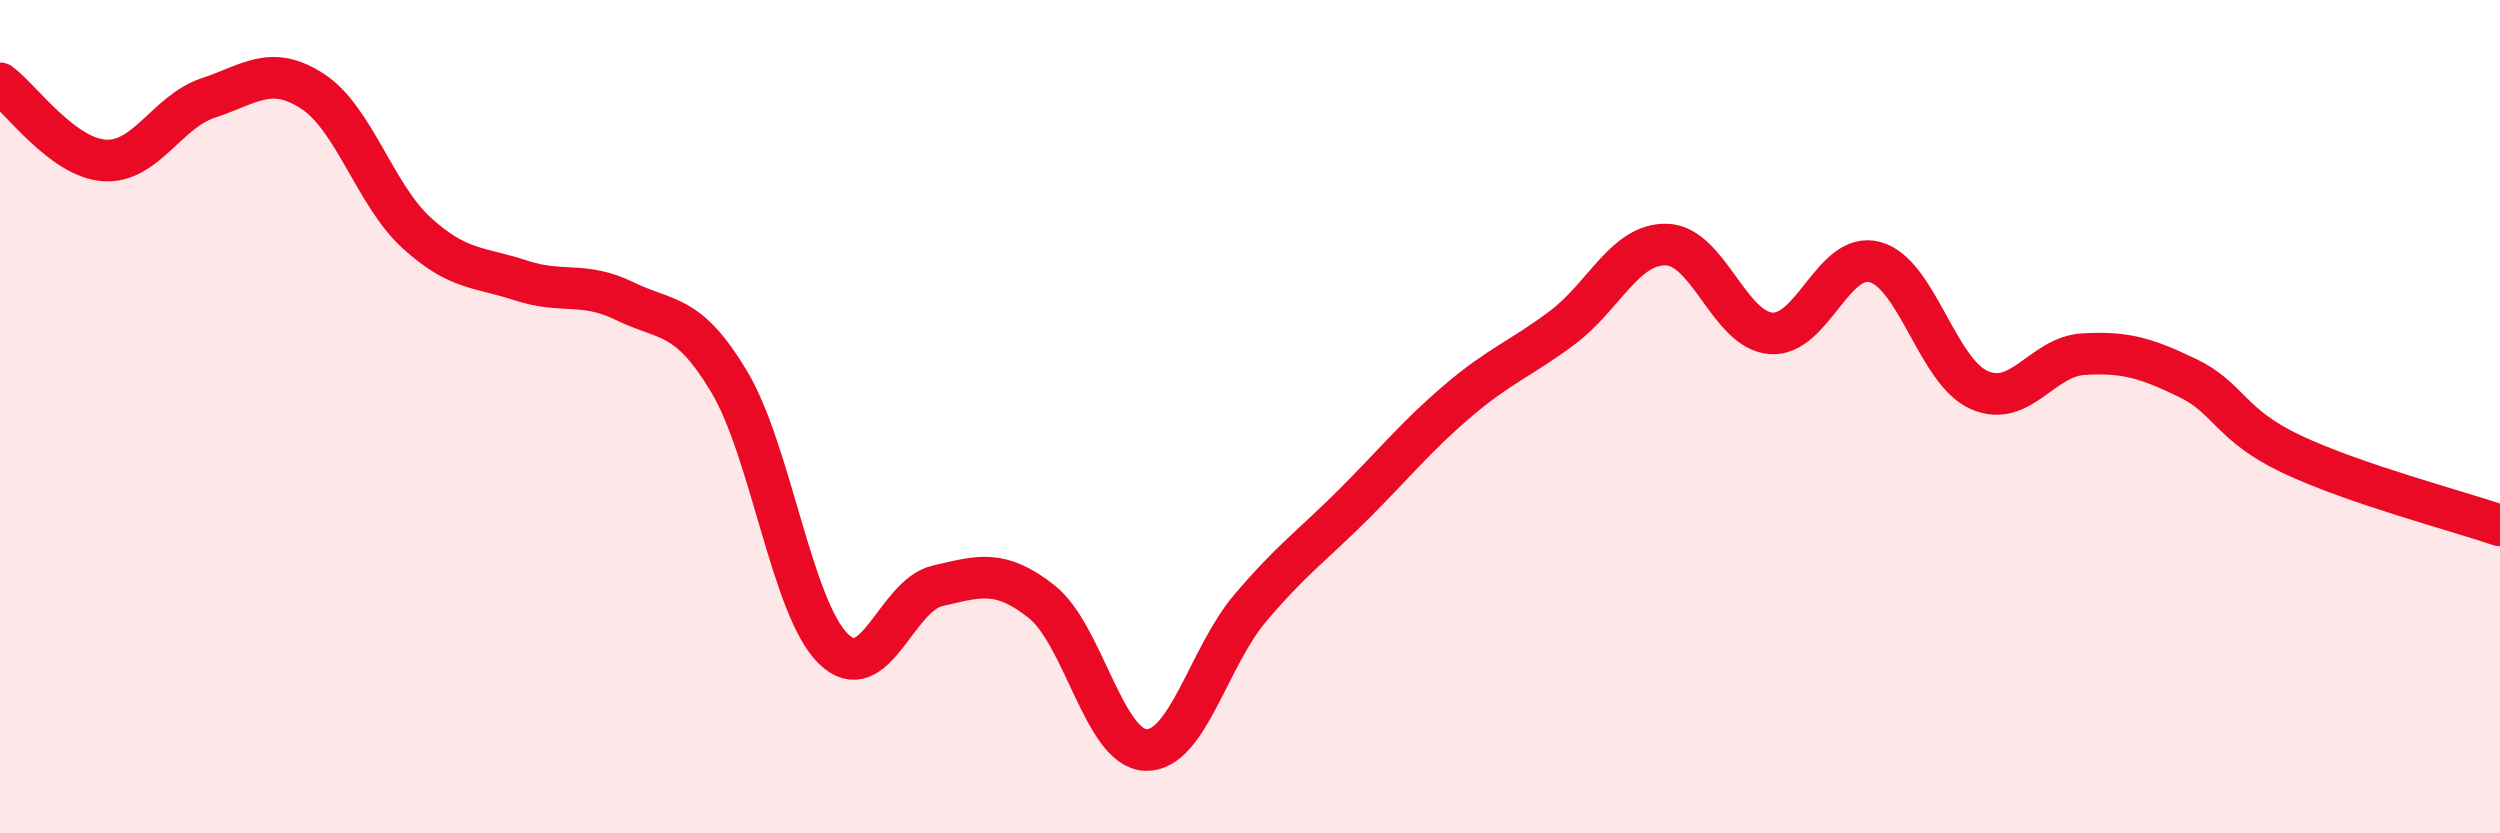
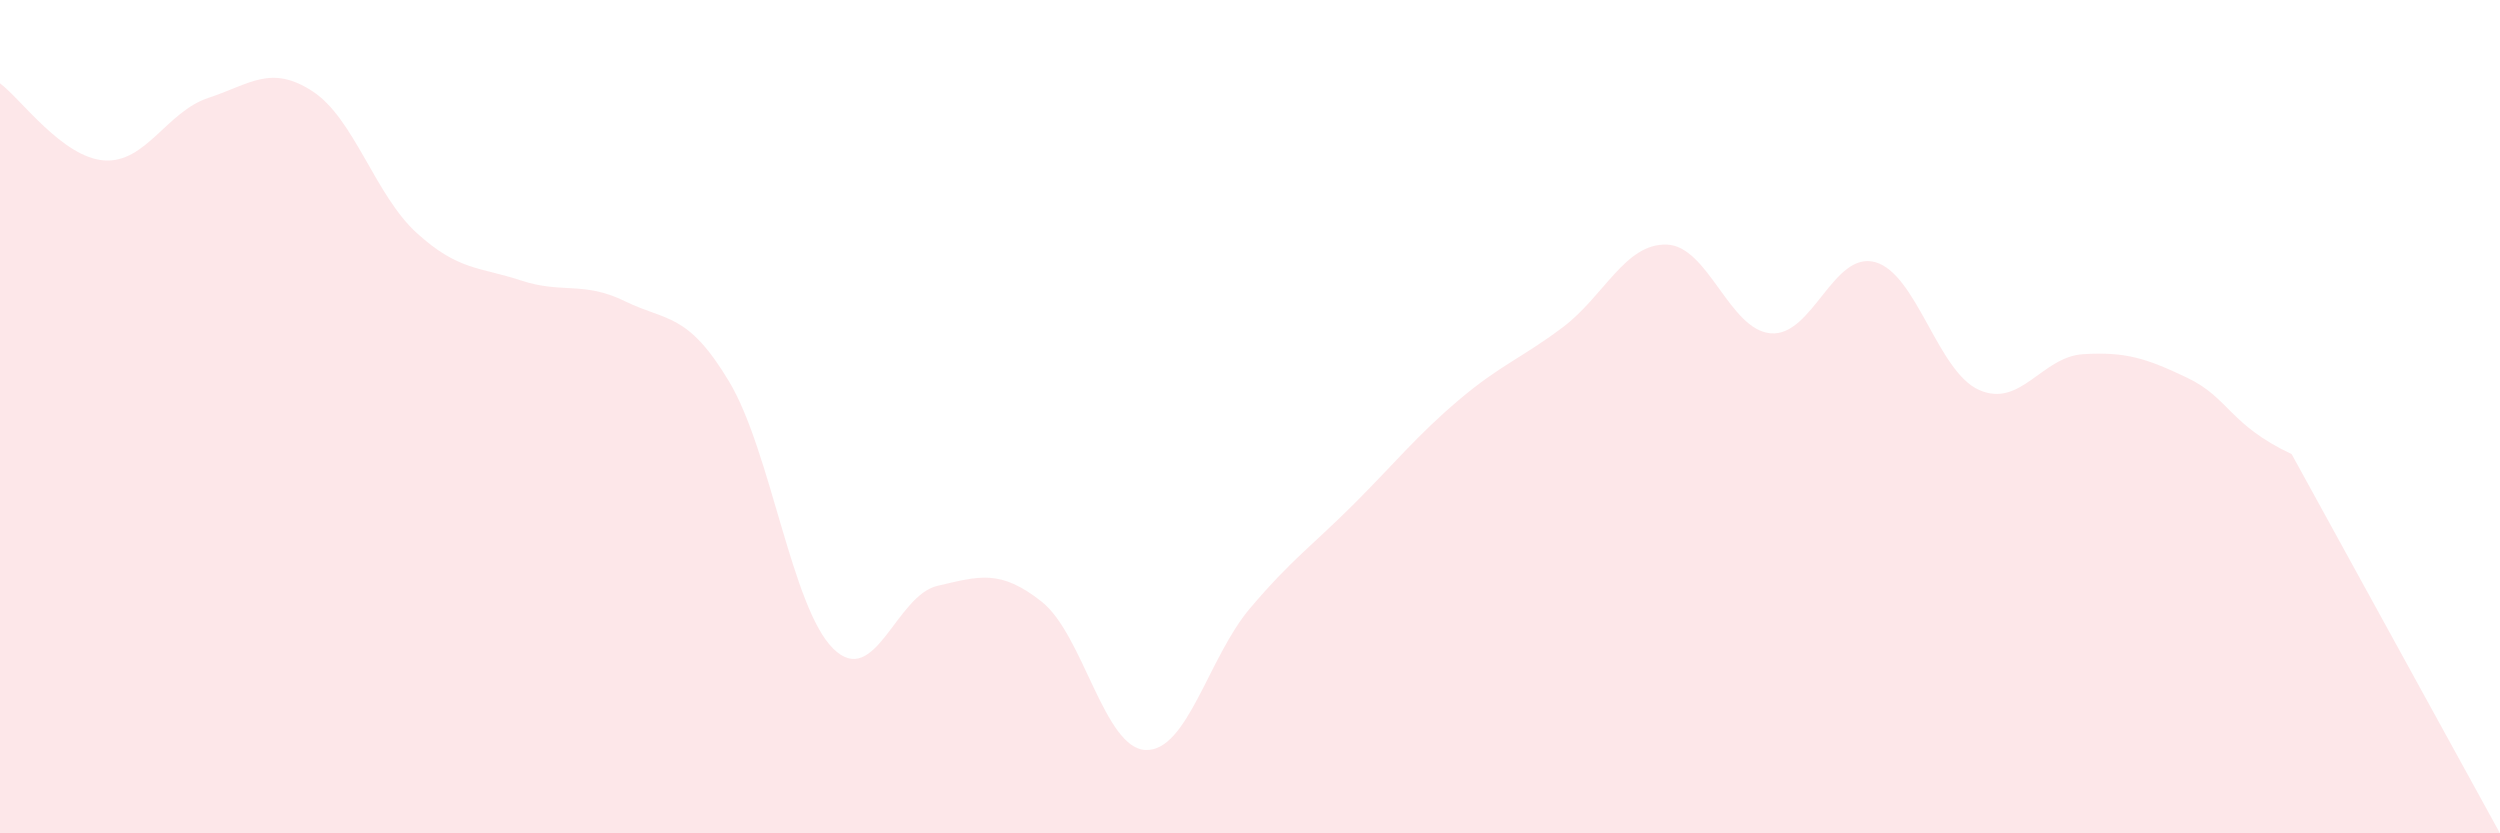
<svg xmlns="http://www.w3.org/2000/svg" width="60" height="20" viewBox="0 0 60 20">
-   <path d="M 0,2 C 0.5,2.37 1.5,3.78 2.5,3.85 C 3.5,3.92 4,2.68 5,2.35 C 6,2.02 6.5,1.54 7.5,2.19 C 8.5,2.84 9,4.68 10,5.59 C 11,6.5 11.5,6.4 12.5,6.73 C 13.5,7.06 14,6.74 15,7.23 C 16,7.72 16.5,7.49 17.5,9.16 C 18.5,10.83 19,14.59 20,15.57 C 21,16.55 21.5,14.29 22.5,14.06 C 23.5,13.83 24,13.65 25,14.44 C 26,15.23 26.5,17.97 27.5,18 C 28.5,18.03 29,15.78 30,14.6 C 31,13.42 31.5,13.09 32.5,12.09 C 33.5,11.09 34,10.46 35,9.61 C 36,8.76 36.5,8.61 37.5,7.86 C 38.5,7.11 39,5.84 40,5.87 C 41,5.9 41.5,7.92 42.5,8 C 43.5,8.08 44,6.02 45,6.29 C 46,6.56 46.5,8.92 47.5,9.36 C 48.5,9.8 49,8.56 50,8.5 C 51,8.44 51.5,8.59 52.5,9.07 C 53.5,9.55 53.5,10.19 55,10.9 C 56.5,11.61 59,12.27 60,12.61L60 20L0 20Z" fill="#EB0A25" opacity="0.1" stroke-linecap="round" stroke-linejoin="round" />
-   <path d="M 0,2 C 0.5,2.37 1.5,3.78 2.5,3.85 C 3.5,3.92 4,2.68 5,2.35 C 6,2.02 6.5,1.54 7.5,2.19 C 8.5,2.84 9,4.68 10,5.59 C 11,6.5 11.5,6.4 12.5,6.73 C 13.5,7.06 14,6.74 15,7.23 C 16,7.72 16.5,7.49 17.5,9.16 C 18.5,10.83 19,14.59 20,15.57 C 21,16.55 21.5,14.29 22.5,14.06 C 23.5,13.83 24,13.65 25,14.44 C 26,15.23 26.5,17.97 27.5,18 C 28.5,18.03 29,15.78 30,14.6 C 31,13.42 31.5,13.09 32.5,12.09 C 33.5,11.09 34,10.46 35,9.61 C 36,8.76 36.5,8.61 37.5,7.86 C 38.5,7.11 39,5.84 40,5.87 C 41,5.9 41.5,7.92 42.5,8 C 43.5,8.08 44,6.02 45,6.29 C 46,6.56 46.5,8.92 47.5,9.36 C 48.5,9.8 49,8.56 50,8.5 C 51,8.44 51.5,8.59 52.5,9.07 C 53.5,9.55 53.5,10.19 55,10.9 C 56.5,11.61 59,12.27 60,12.61" stroke="#EB0A25" stroke-width="1" fill="none" stroke-linecap="round" stroke-linejoin="round" />
+   <path d="M 0,2 C 0.5,2.37 1.5,3.78 2.5,3.85 C 3.5,3.92 4,2.68 5,2.35 C 6,2.02 6.5,1.54 7.5,2.19 C 8.5,2.84 9,4.68 10,5.59 C 11,6.5 11.5,6.4 12.5,6.73 C 13.5,7.06 14,6.74 15,7.23 C 16,7.72 16.5,7.49 17.5,9.16 C 18.5,10.83 19,14.59 20,15.57 C 21,16.55 21.5,14.29 22.5,14.06 C 23.5,13.83 24,13.65 25,14.44 C 26,15.23 26.5,17.97 27.5,18 C 28.5,18.03 29,15.78 30,14.6 C 31,13.42 31.5,13.09 32.5,12.09 C 33.5,11.09 34,10.46 35,9.61 C 36,8.76 36.5,8.61 37.5,7.86 C 38.5,7.11 39,5.84 40,5.87 C 41,5.9 41.5,7.92 42.5,8 C 43.5,8.08 44,6.02 45,6.29 C 46,6.56 46.5,8.92 47.5,9.36 C 48.5,9.8 49,8.56 50,8.5 C 51,8.44 51.5,8.59 52.5,9.07 C 53.5,9.55 53.5,10.19 55,10.9 L60 20L0 20Z" fill="#EB0A25" opacity="0.1" stroke-linecap="round" stroke-linejoin="round" />
</svg>